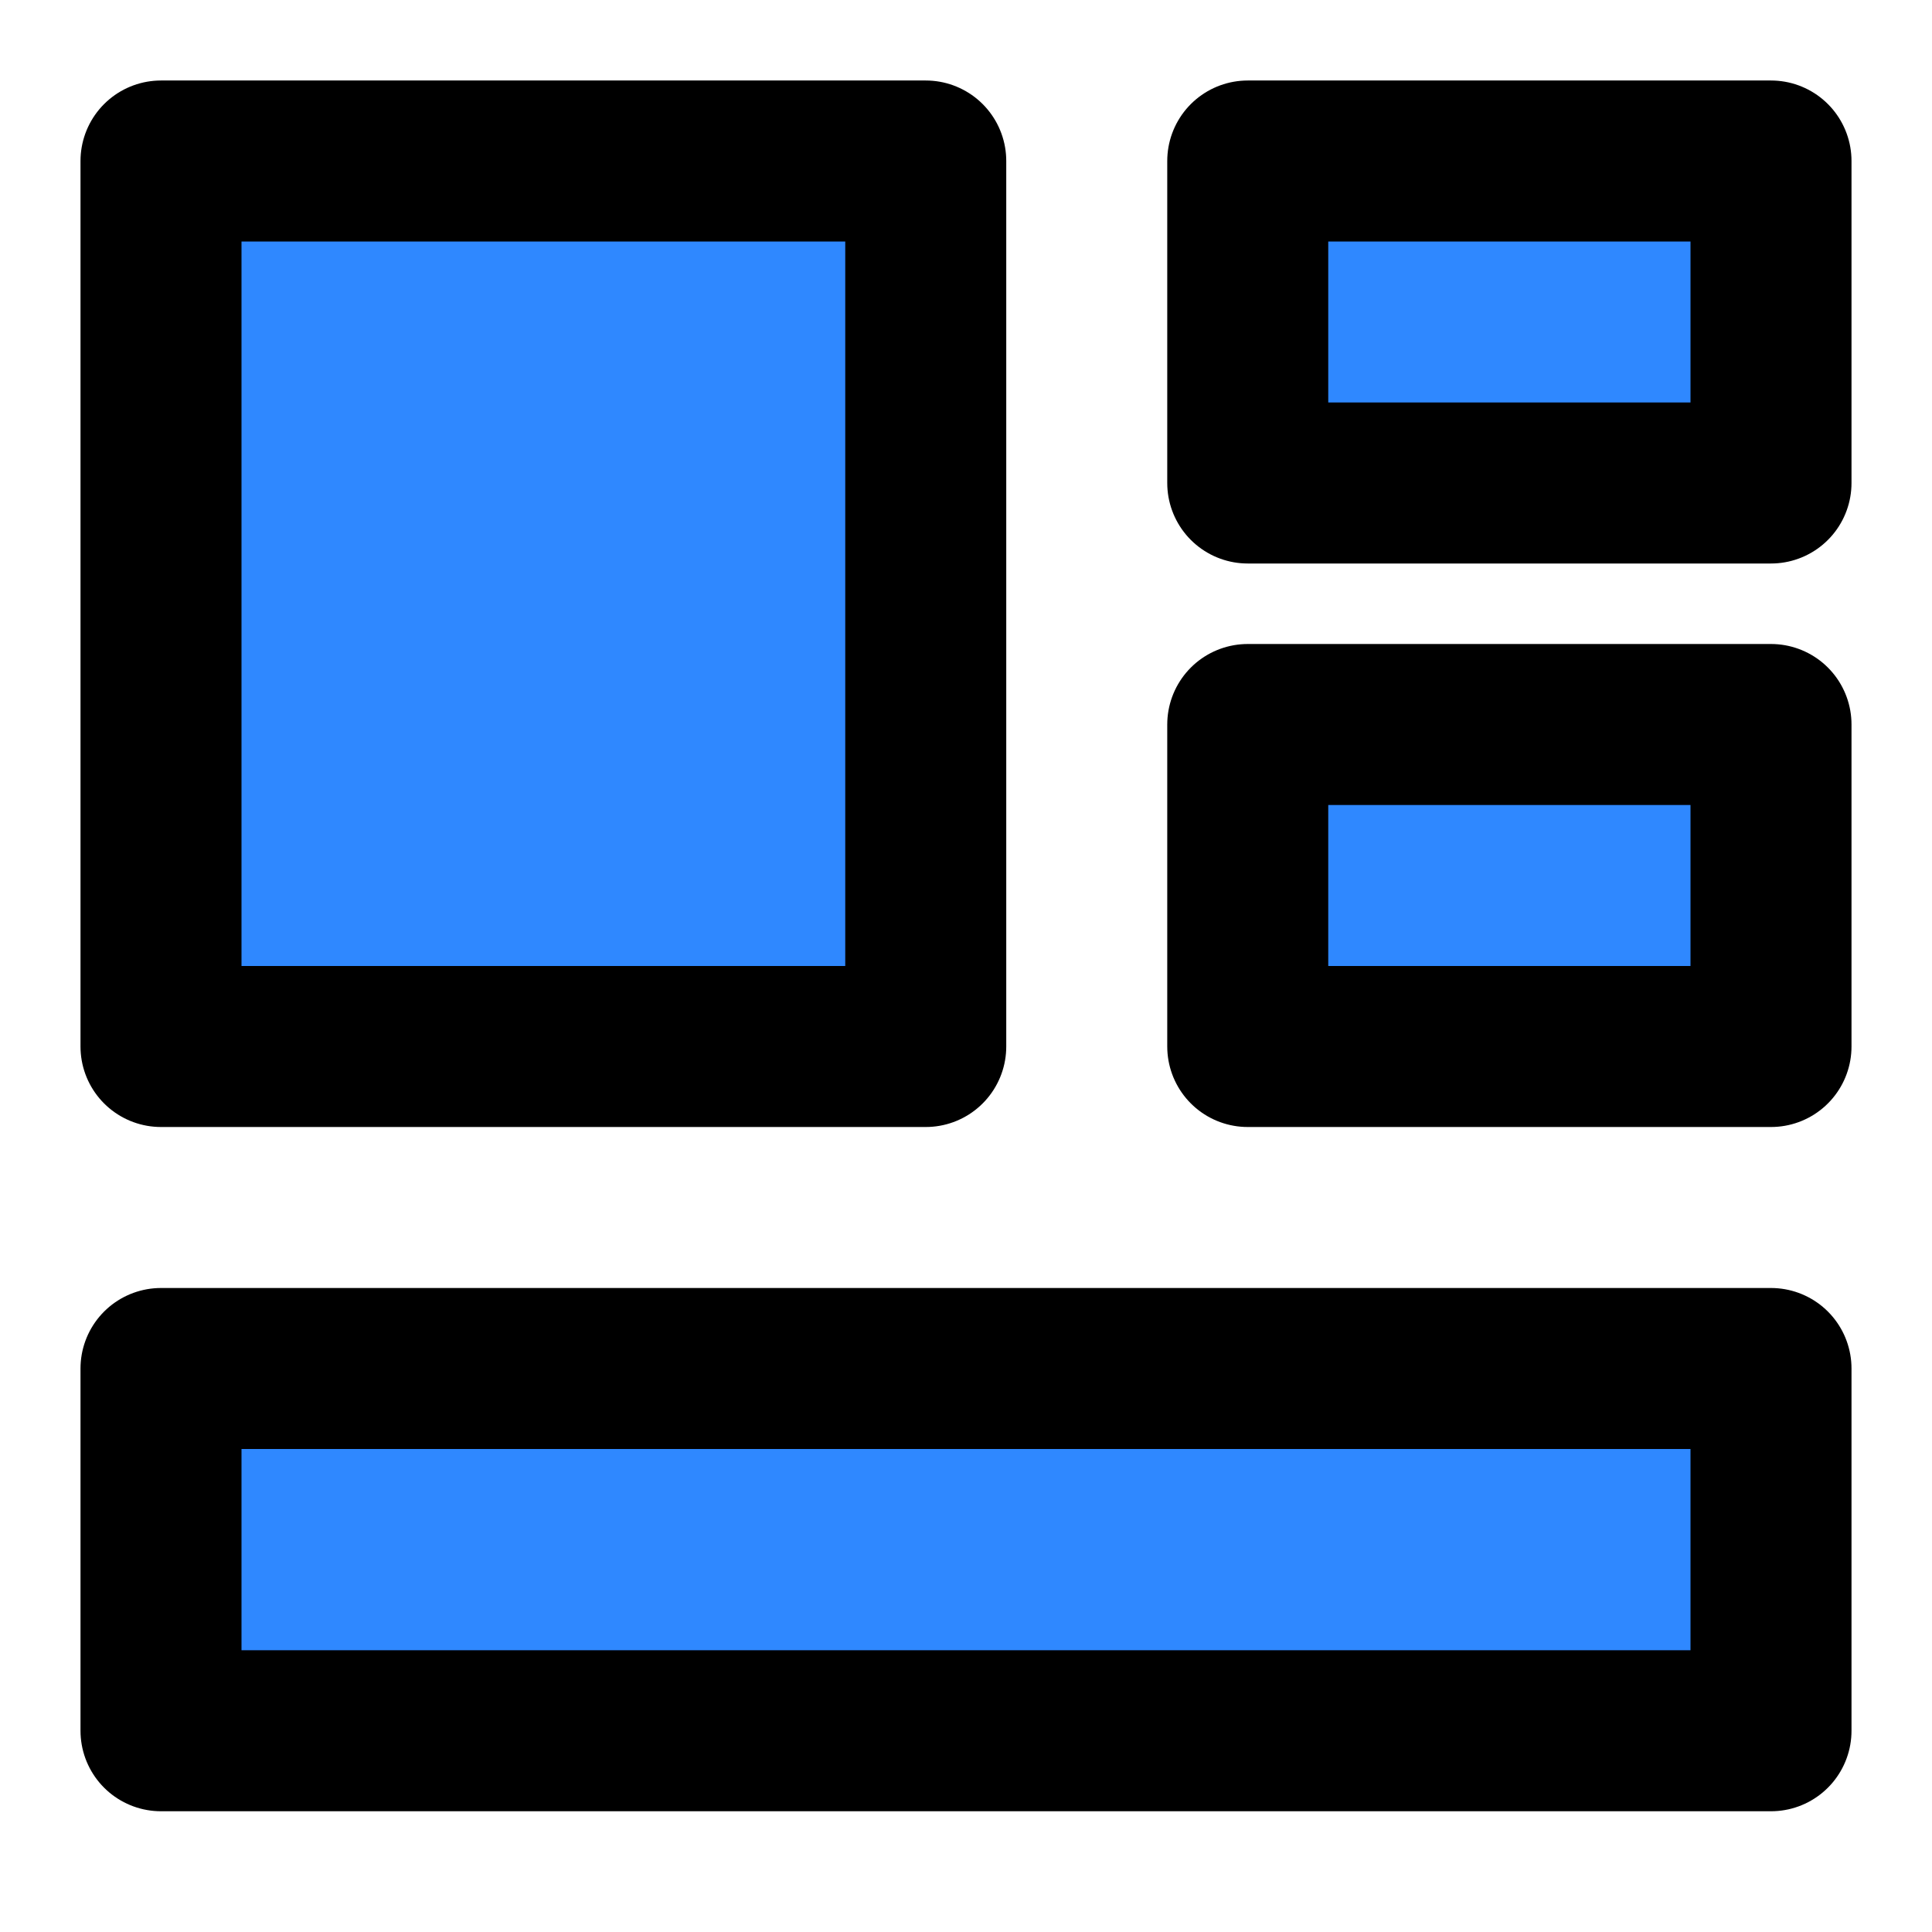
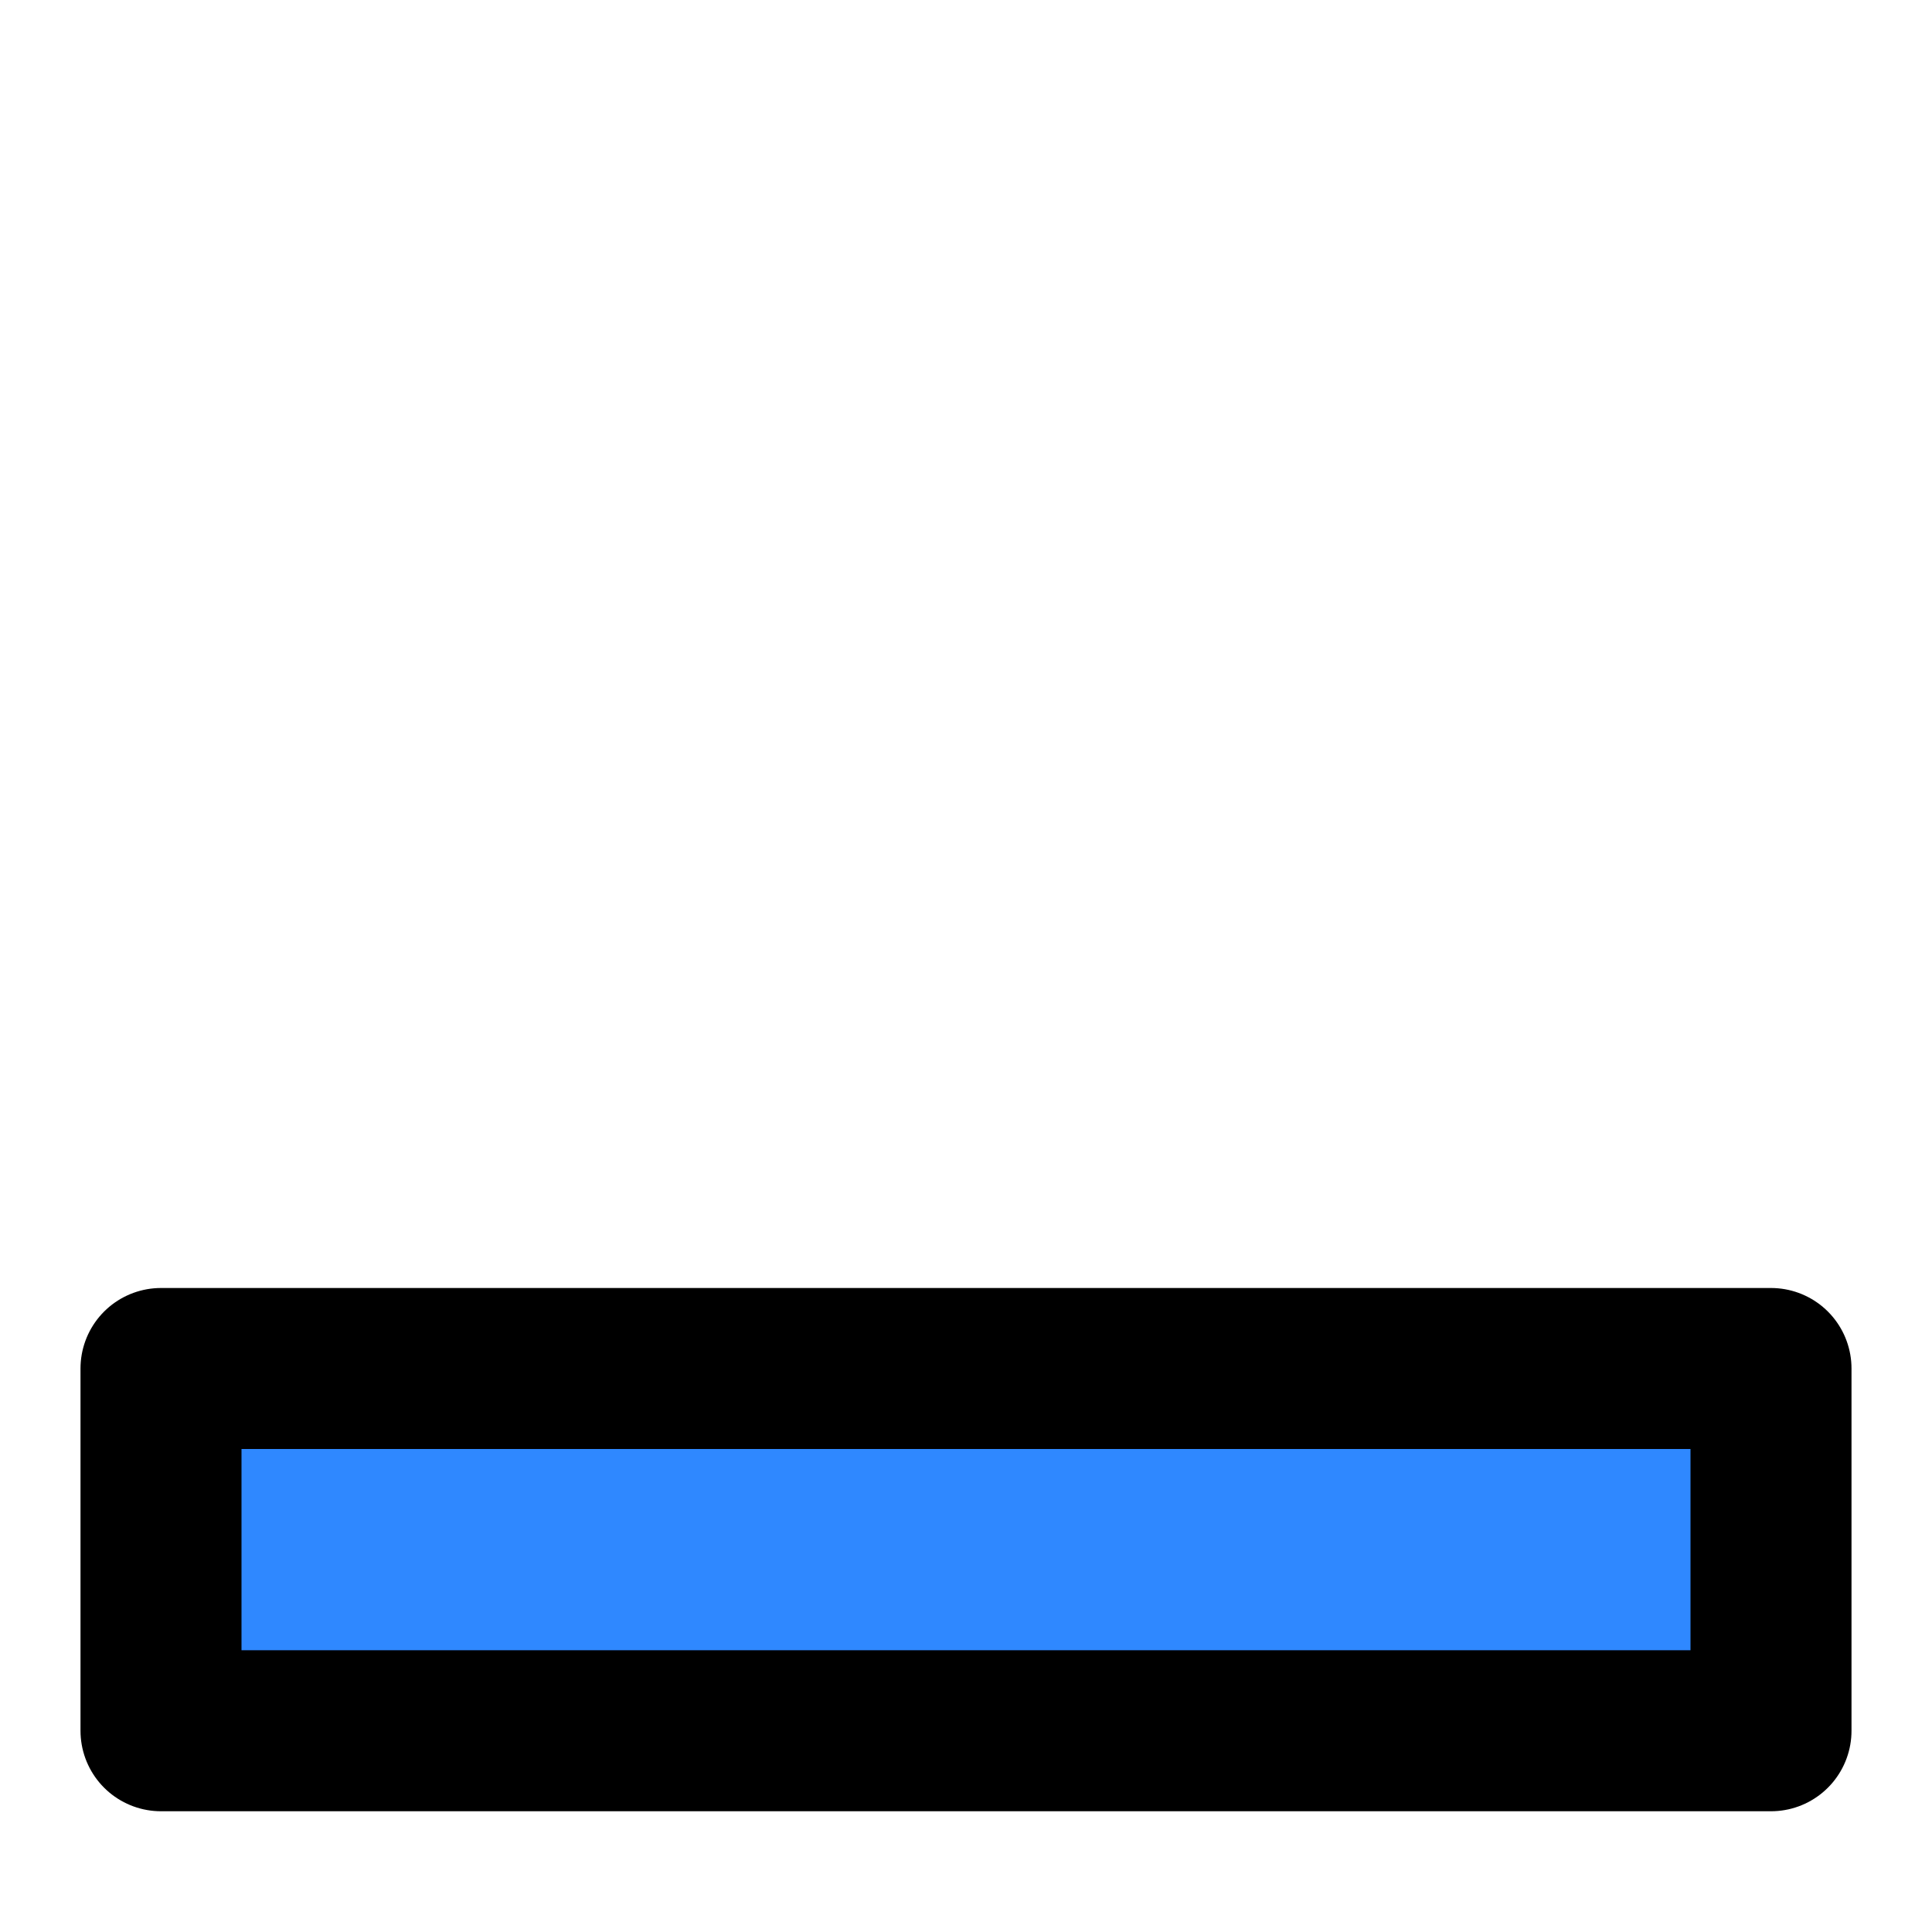
<svg xmlns="http://www.w3.org/2000/svg" width="48" height="48" viewBox="0 0 48 48" fill="none">
-   <path d="M23 4H4V26H23V4Z" fill="#2F88FF" stroke="black" stroke-width="4" stroke-linejoin="round" />
  <path d="M44 34H4V43H44V34Z" fill="#2F88FF" stroke="black" stroke-width="4" stroke-linejoin="round" />
-   <path d="M44 4H31V12H44V4Z" fill="#2F88FF" stroke="black" stroke-width="4" stroke-linejoin="round" />
-   <path d="M44 18H31V26H44V18Z" fill="#2F88FF" stroke="black" stroke-width="4" stroke-linejoin="round" />
</svg>